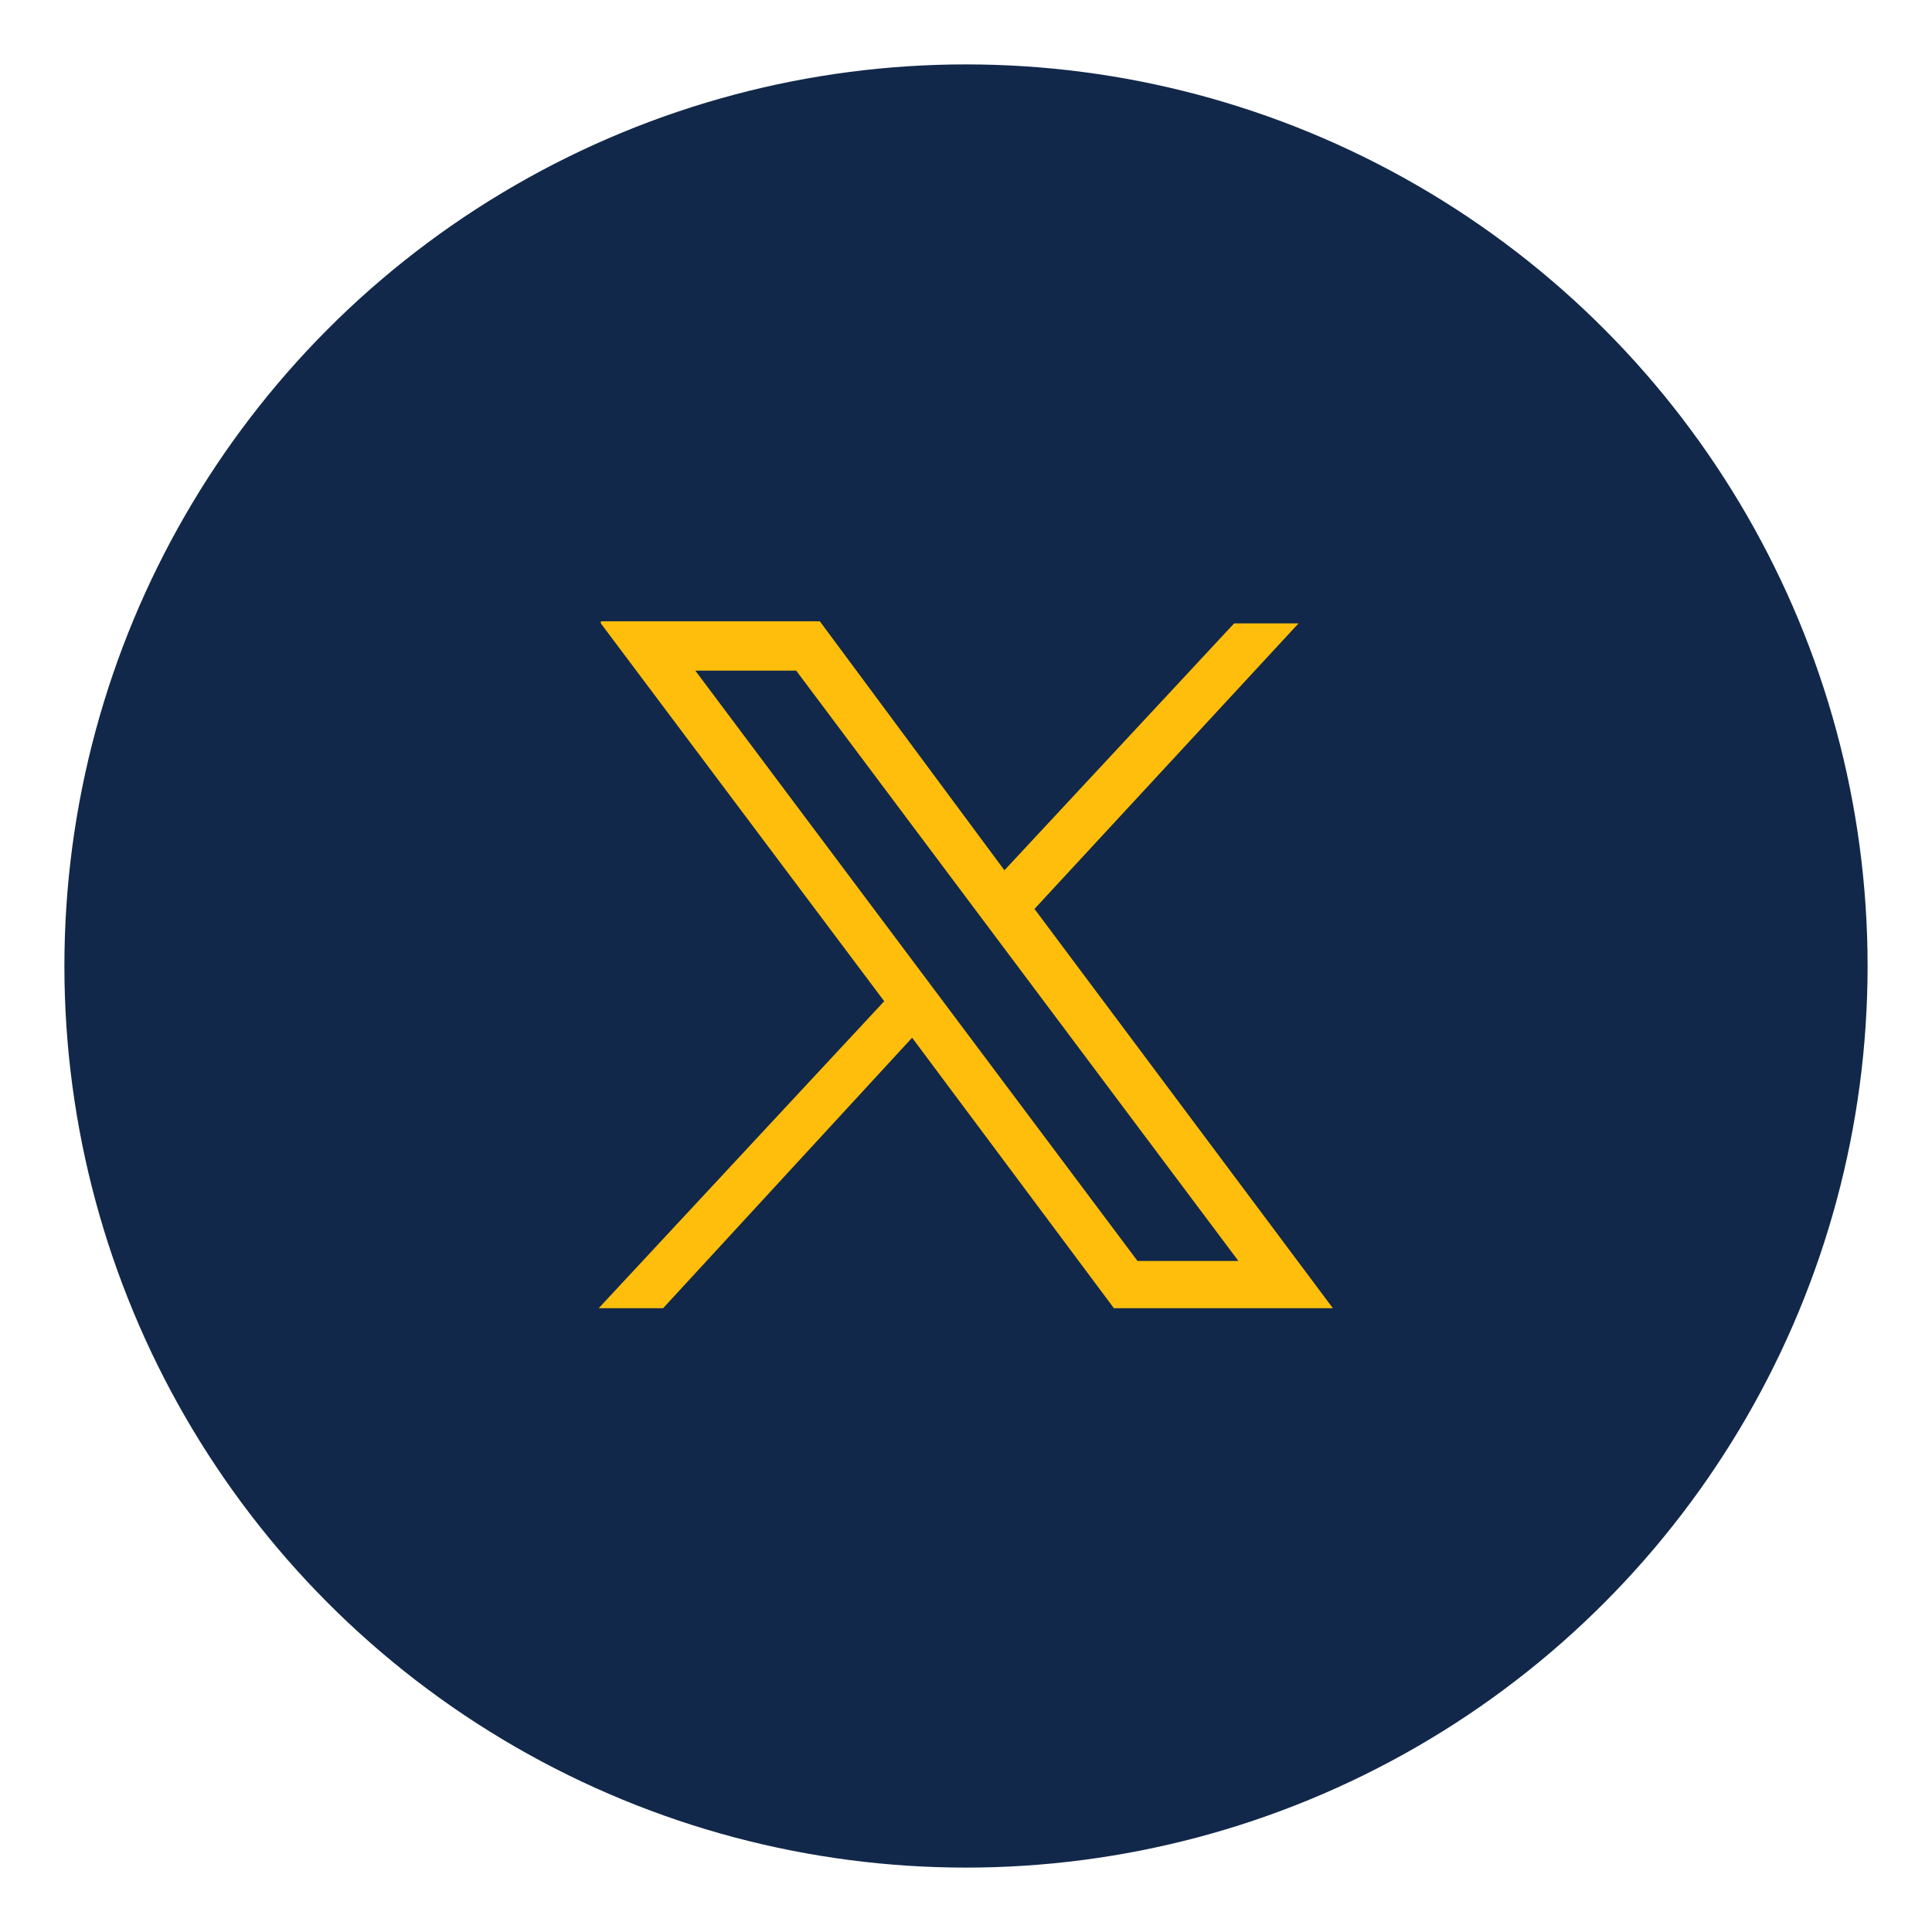
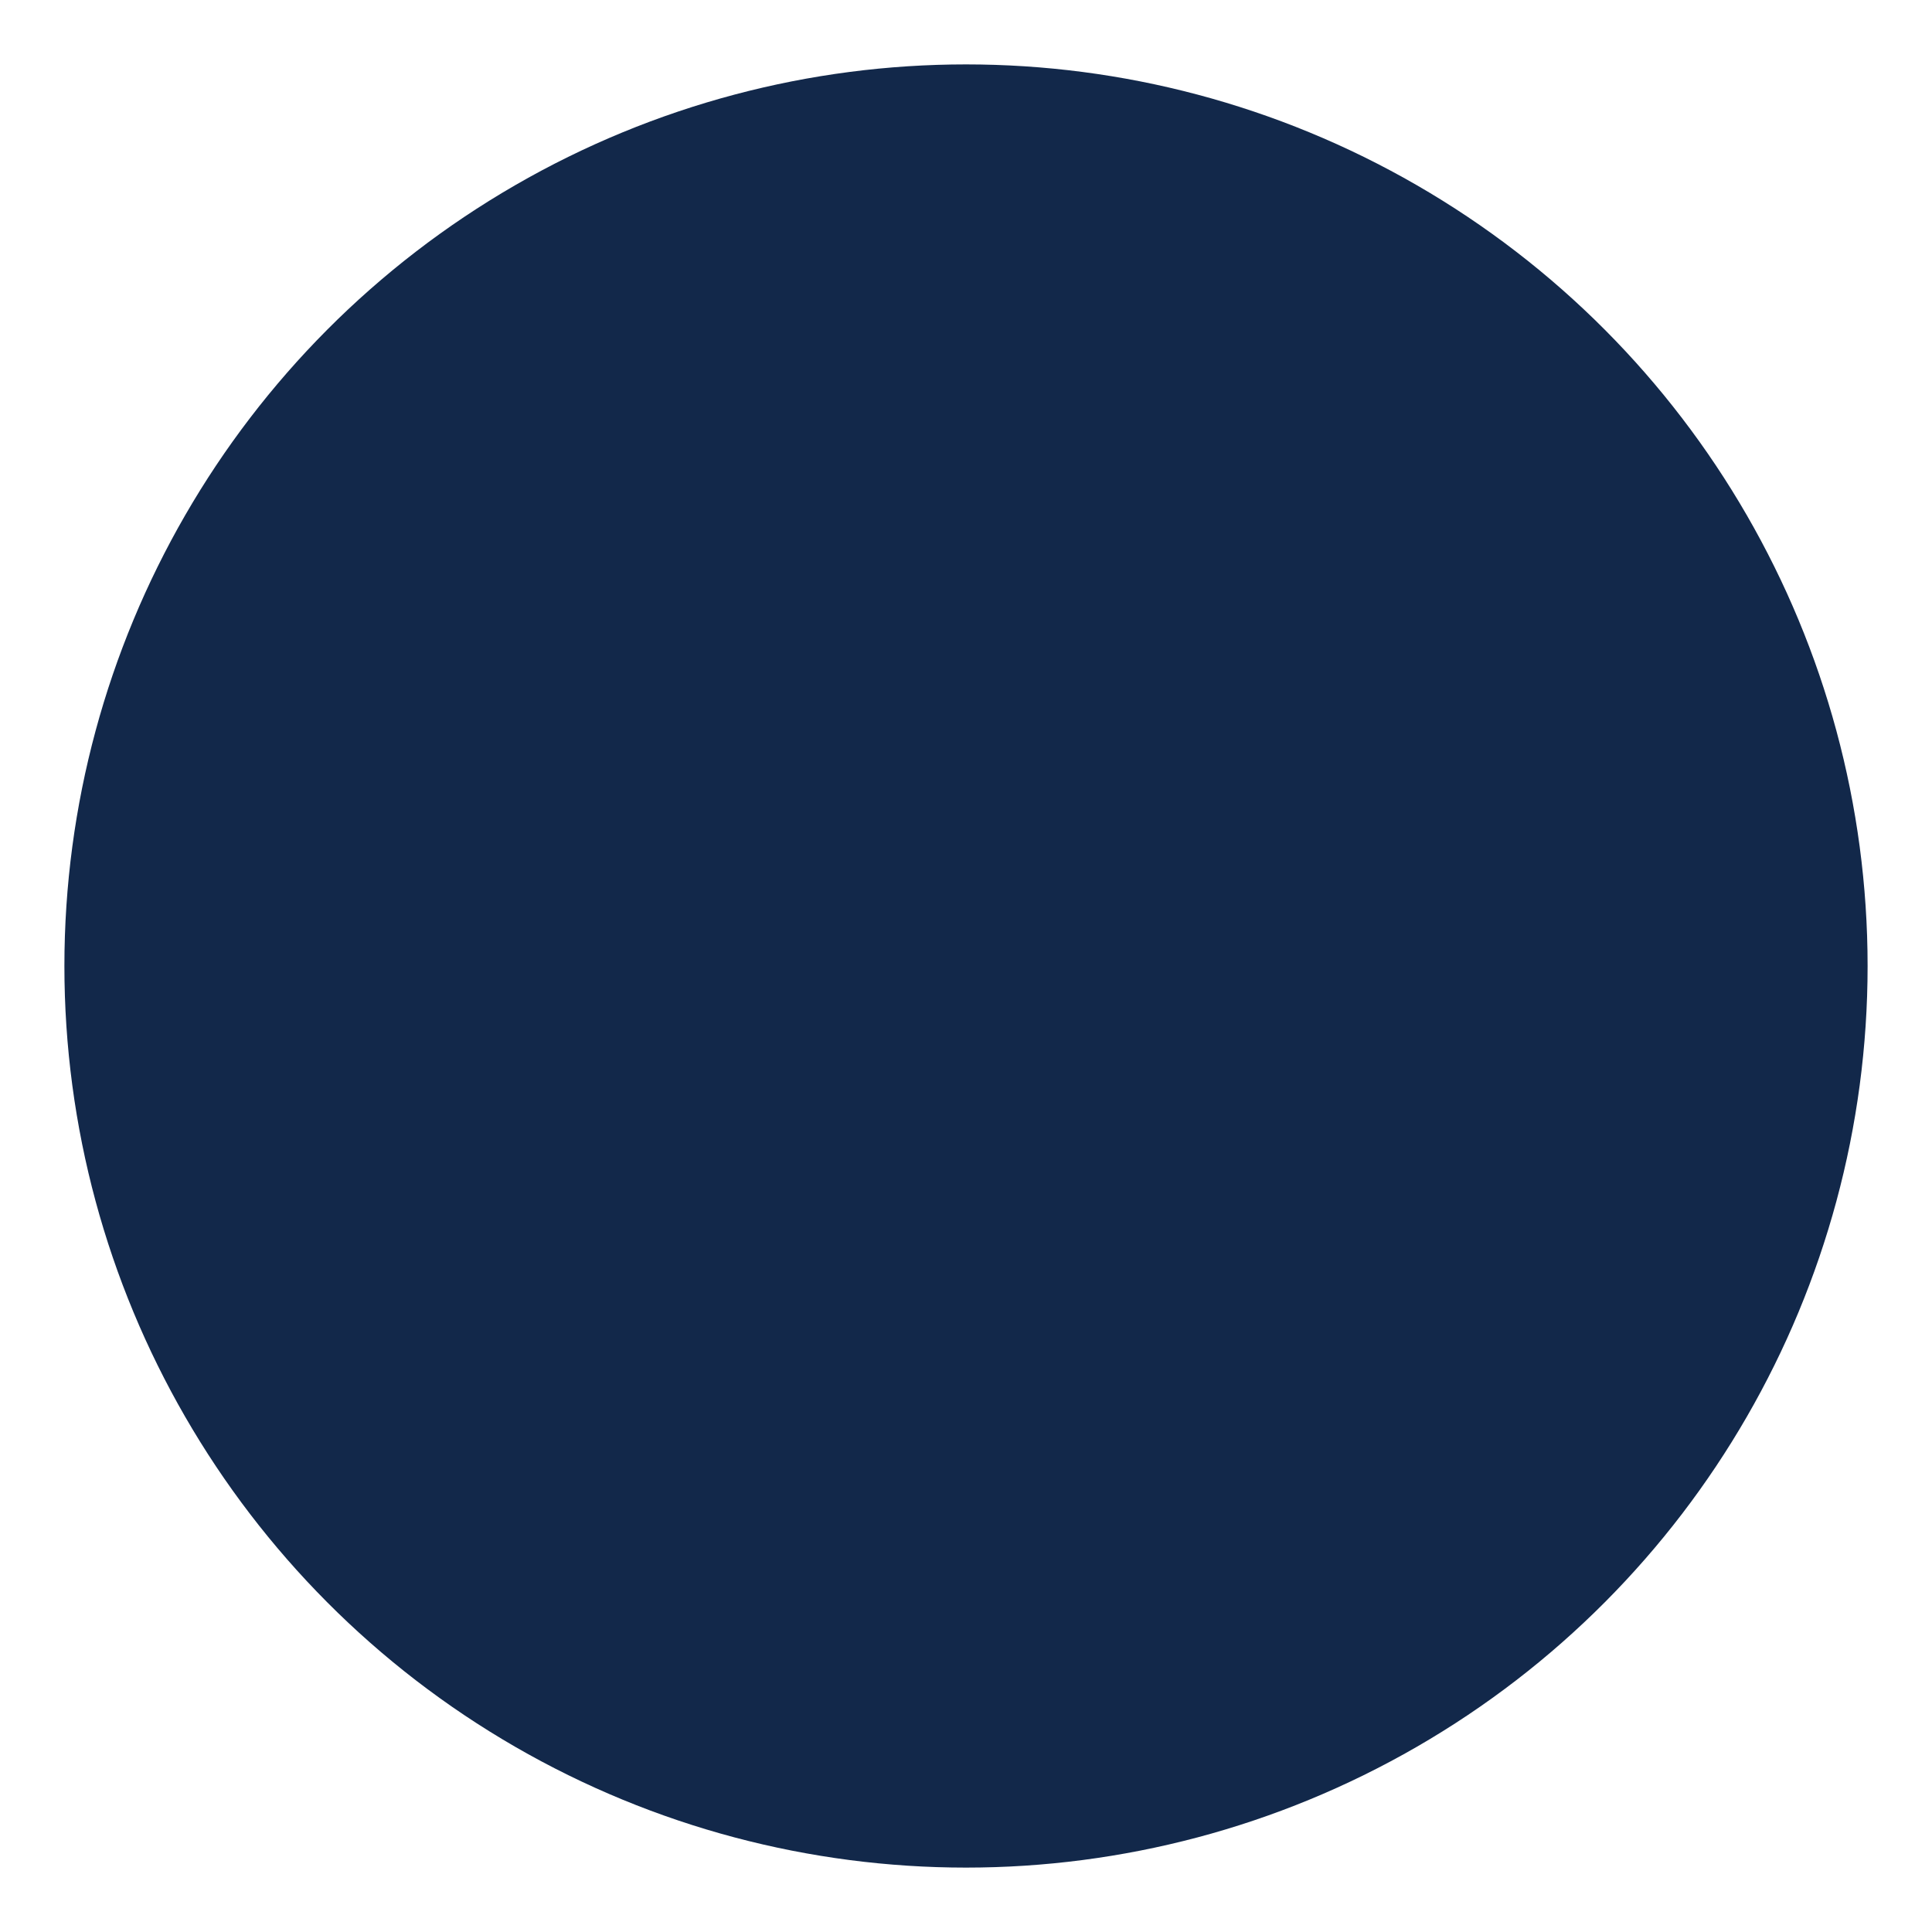
<svg xmlns="http://www.w3.org/2000/svg" version="1.1" id="Capa_1" x="0px" y="0px" viewBox="0 0 90 90" style="enable-background:new 0 0 90 90;" xml:space="preserve">
  <style type="text/css">
	.st0{fill:#12284A;}
	.st1{fill:#FFBE0B;}
</style>
  <g>
    <circle id="Elipse_5309_00000008110254792971054960000013196496383399379848_" class="st0" cx="45" cy="45" r="42" />
    <g id="layer1" transform="translate(52.39,-25.059)">
-       <path id="path1009" class="st1" d="M-24.4,54.1l13.2,17.6L-24.5,86h3l11.6-12.6L-0.5,86H9.7L-4.2,67.4L8.1,54.1h-3L-5.6,65.6    l-8.6-11.6H-24.4z M-20,56.3h4.7L5.3,83.8H0.6L-20,56.3z" />
-     </g>
+       </g>
  </g>
</svg>